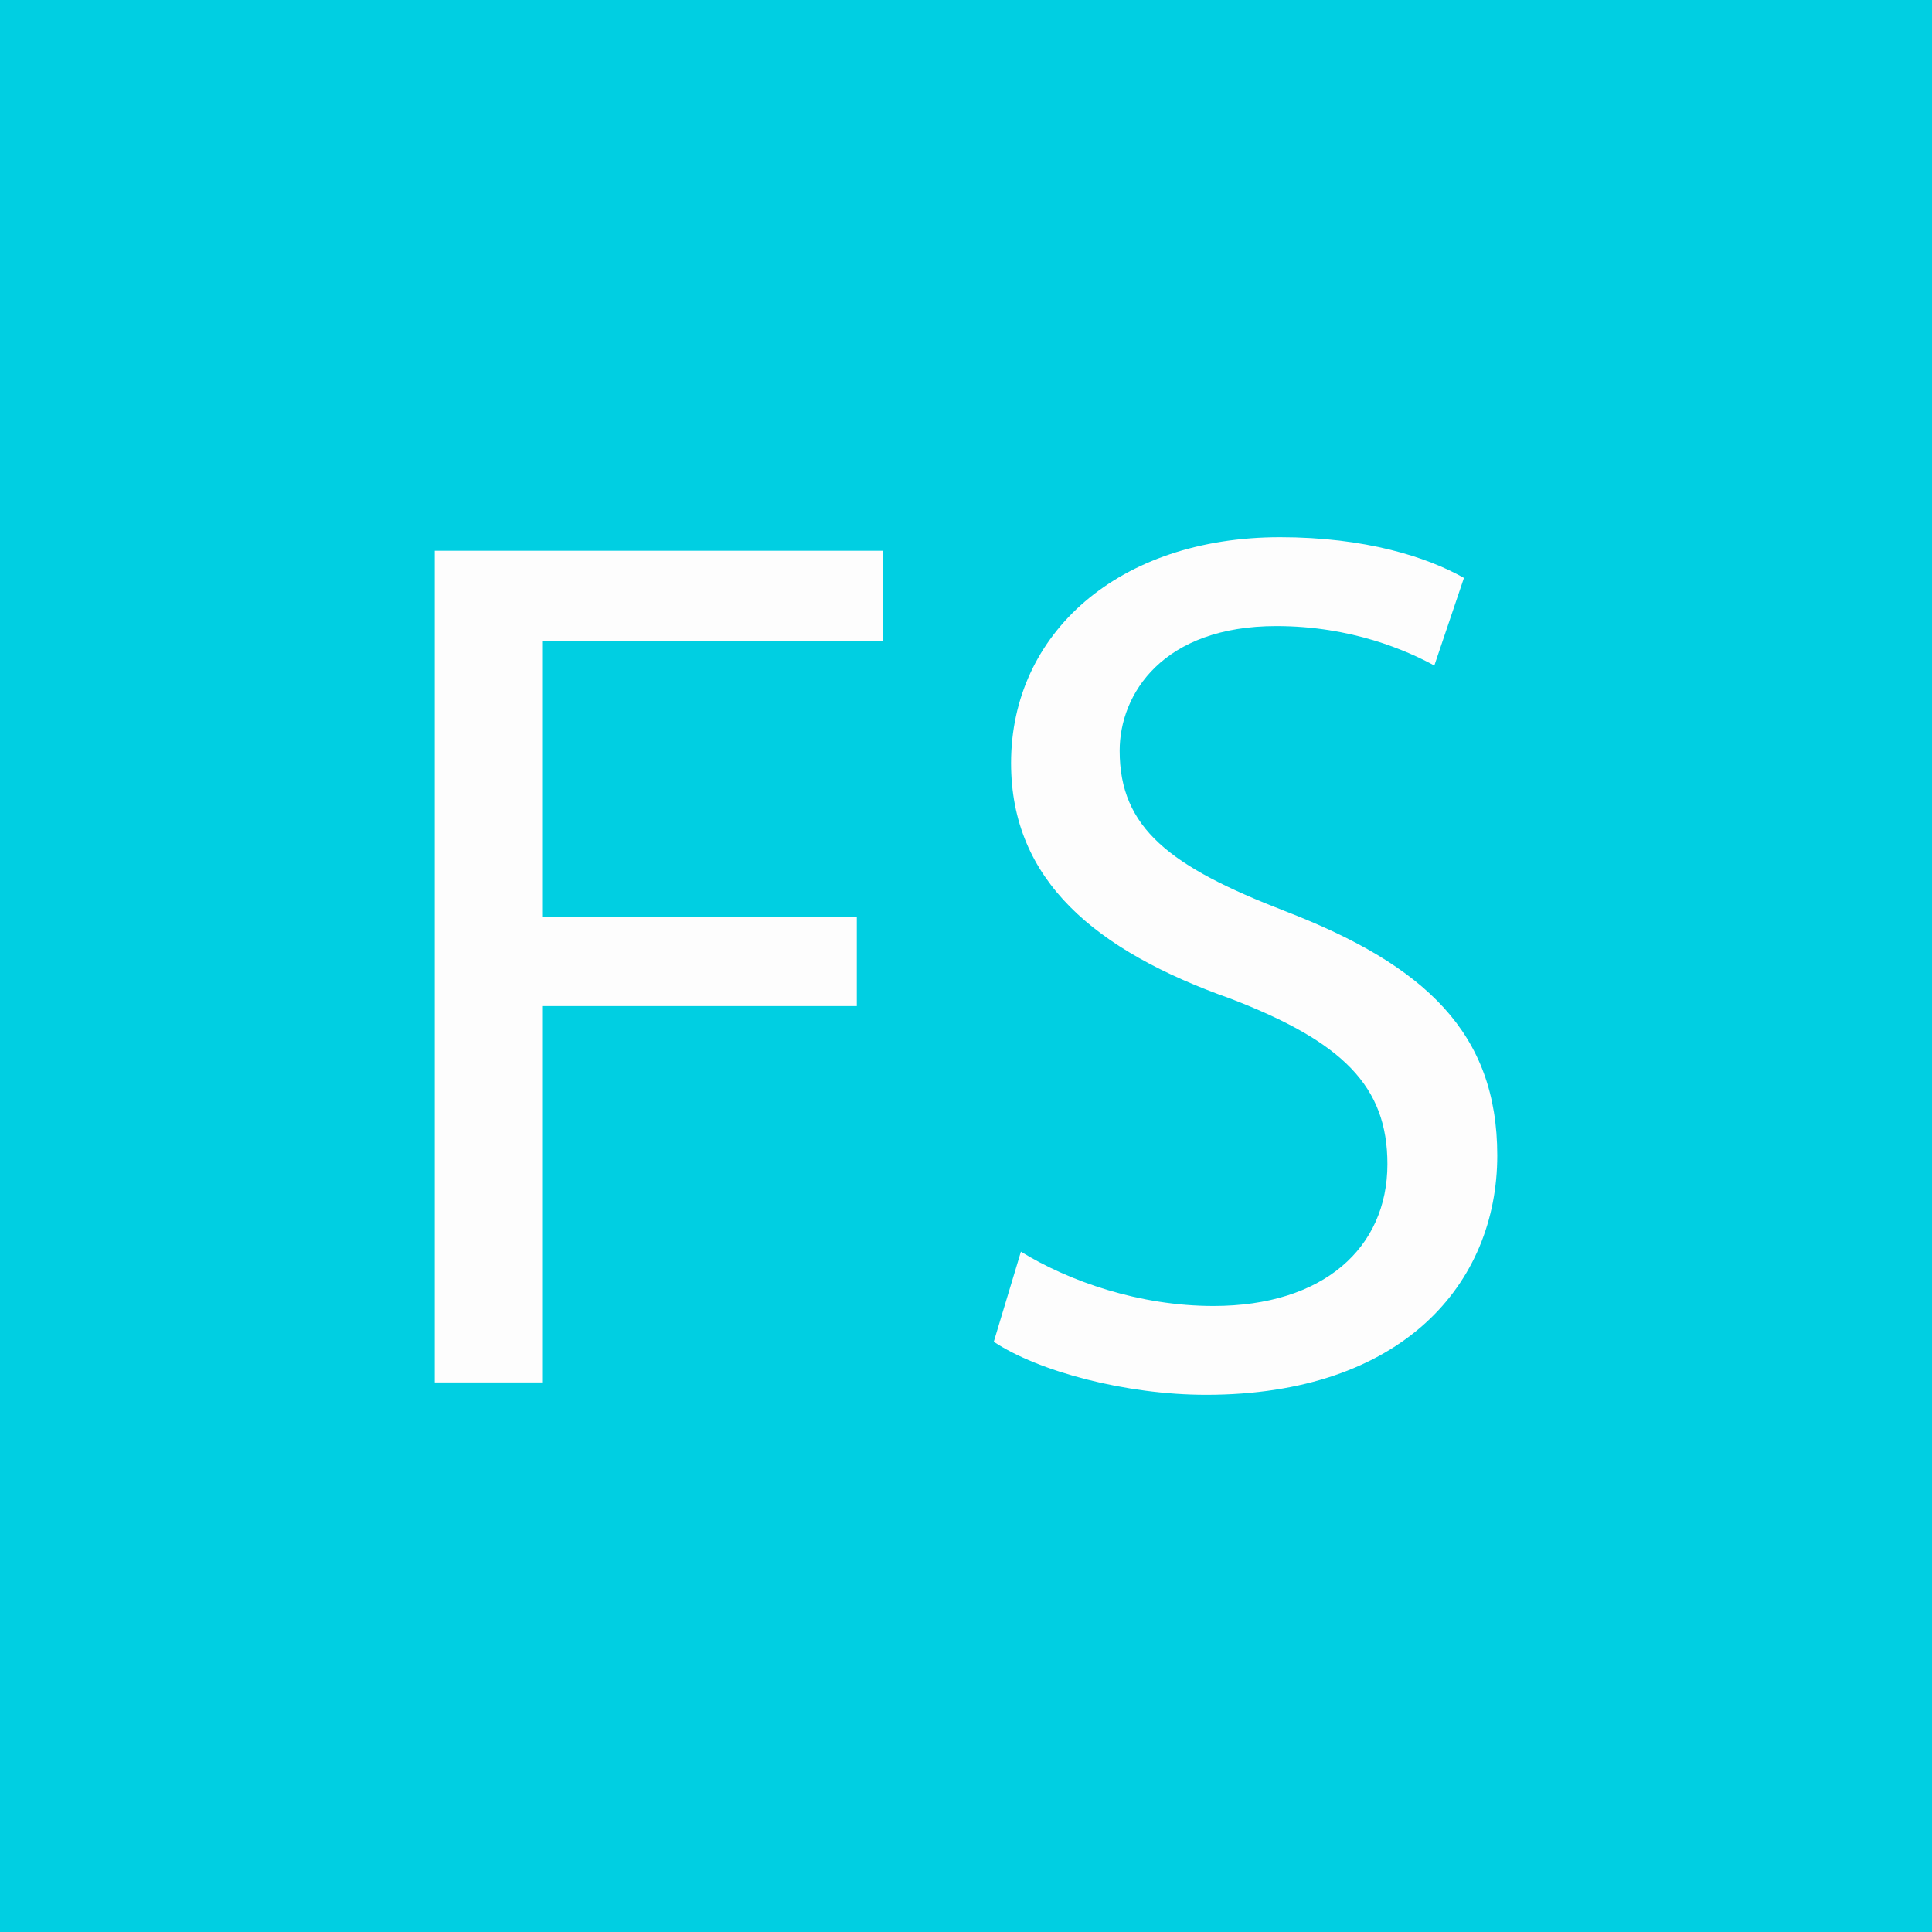
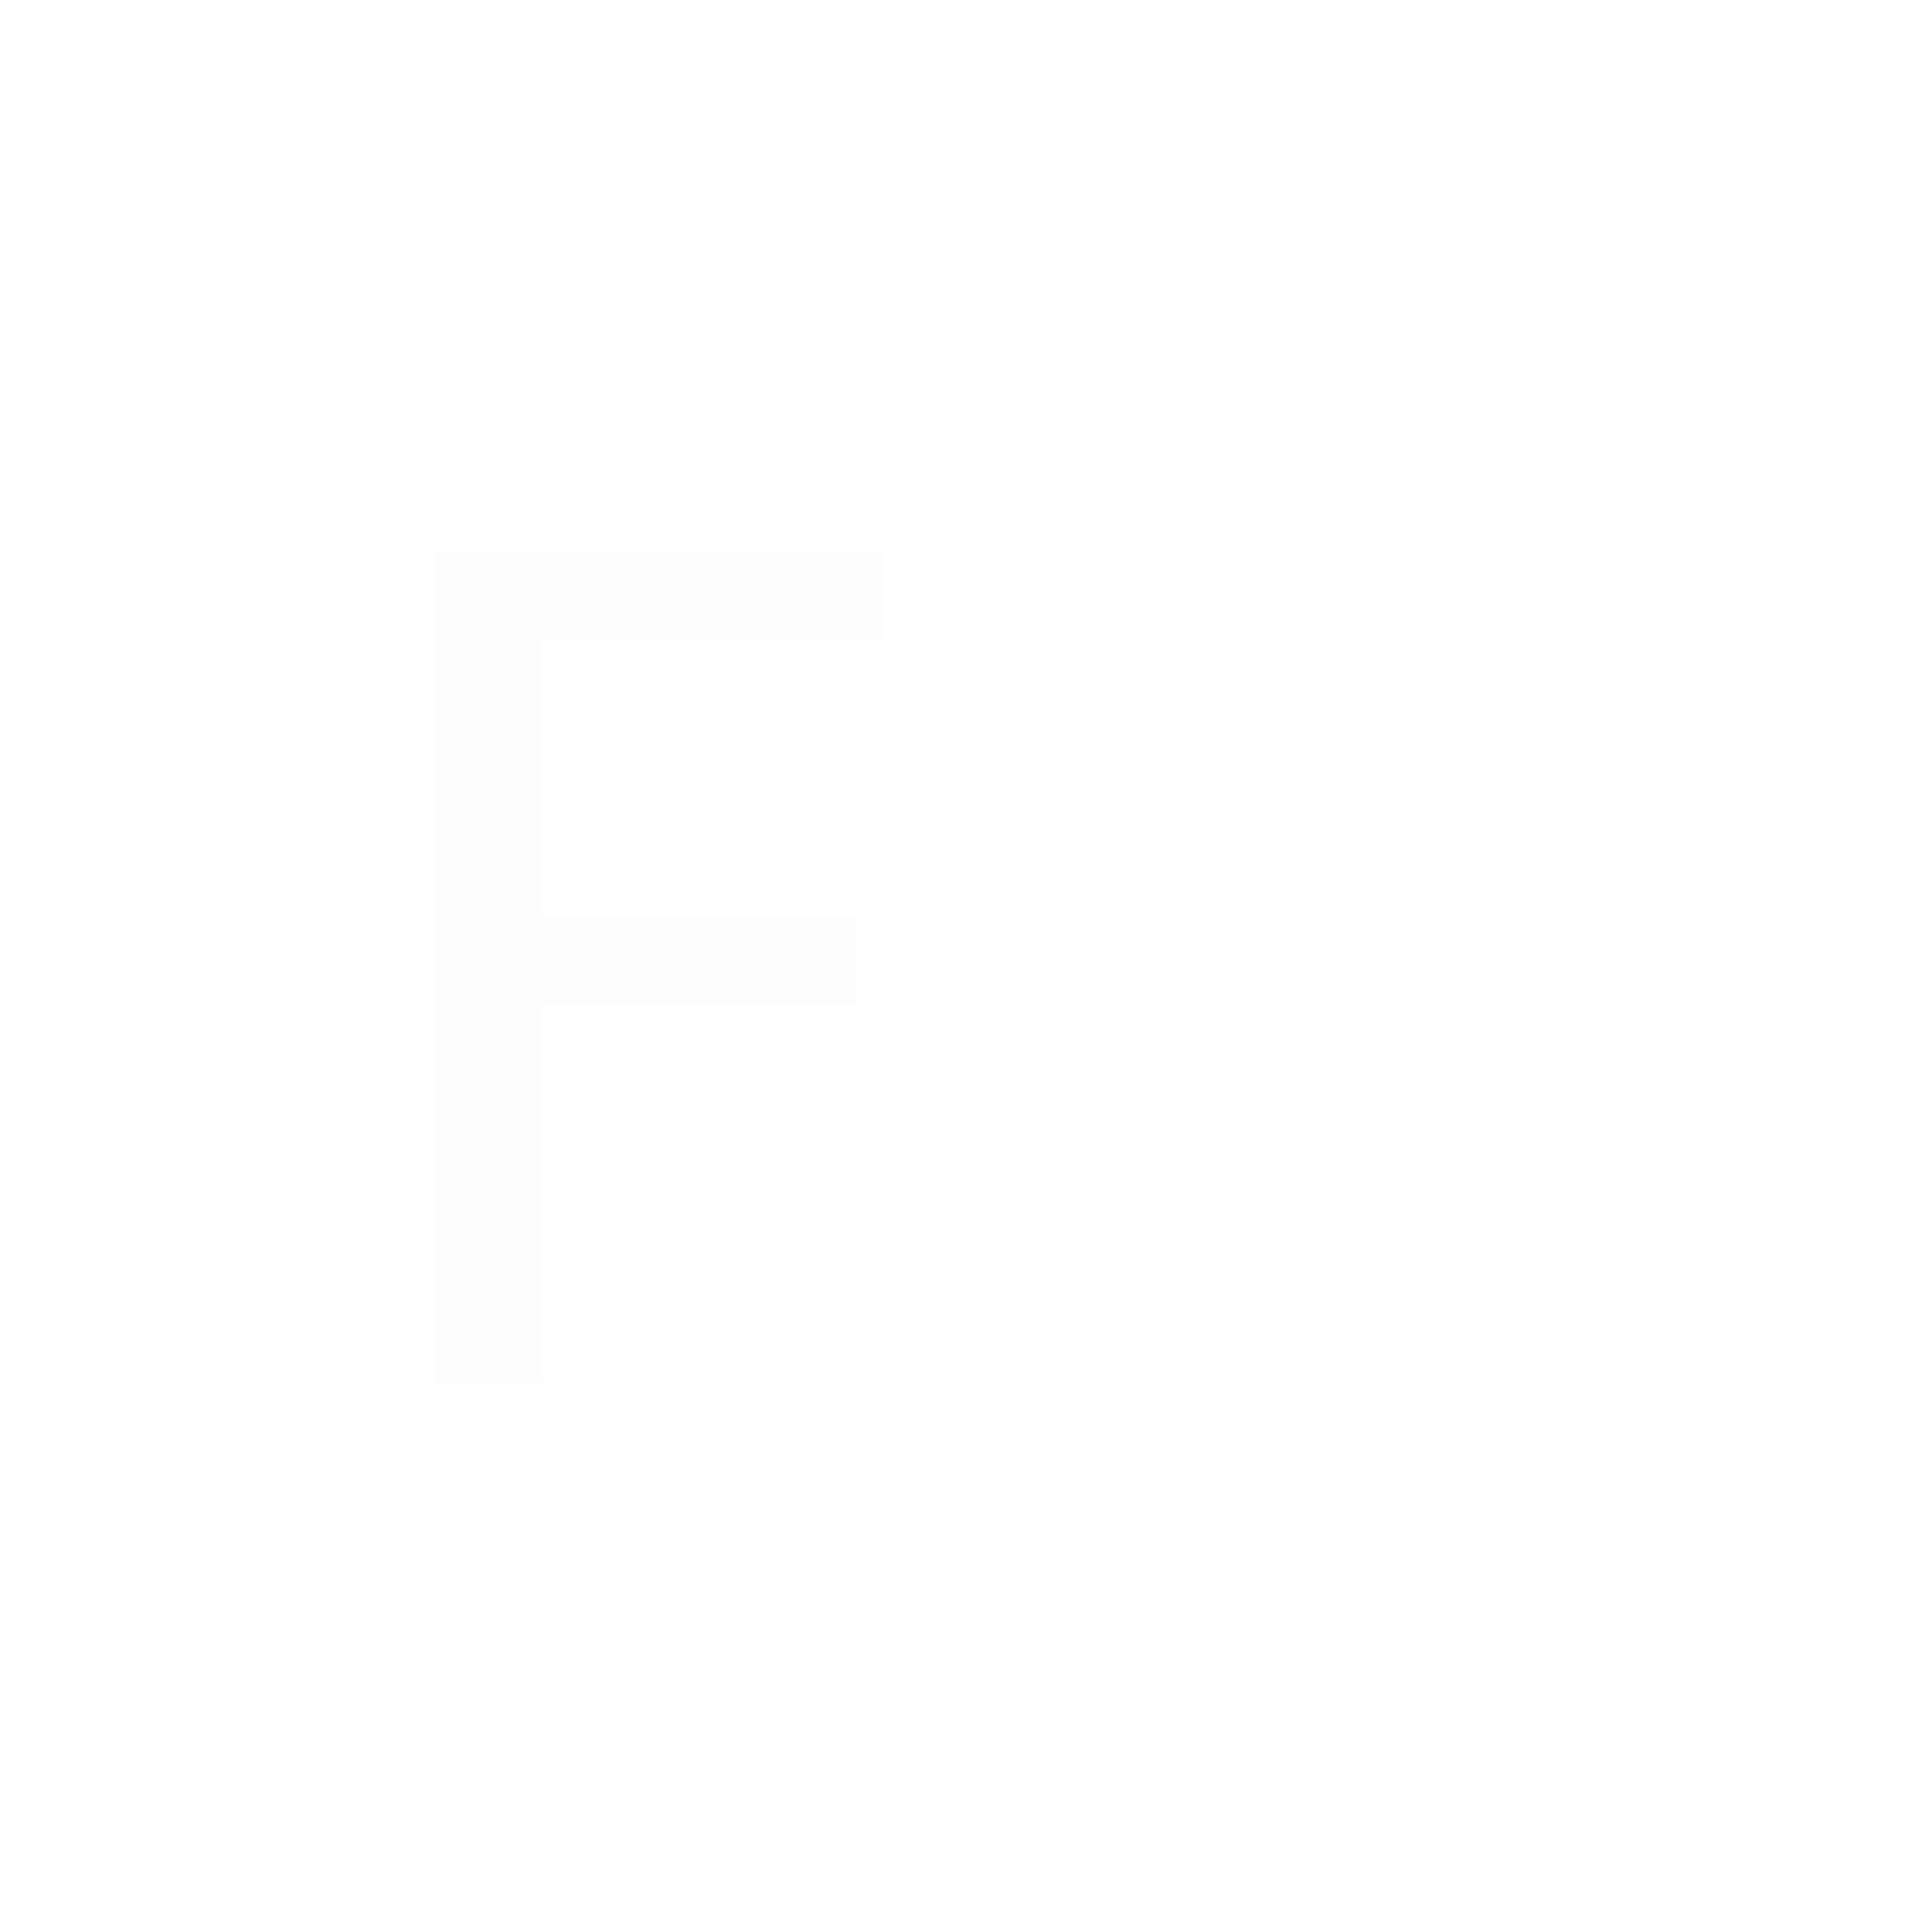
<svg xmlns="http://www.w3.org/2000/svg" id="Camada_1" viewBox="0 0 512 512">
  <defs>
    <style>.cls-1{fill:#00cfe2;}.cls-2{fill:#fdfdfd;}</style>
  </defs>
-   <rect class="cls-1" width="512" height="512" />
  <g>
    <path class="cls-2" d="M115.22,145.95h118.71v23.87h-90.26v73.25h83.39v23.55h-83.39v99.74h-28.45V145.95Z" />
-     <path class="cls-2" d="M270.55,331.71c12.75,7.85,31.39,14.39,51.02,14.39,29.11,0,46.11-15.37,46.11-37.61,0-20.6-11.77-32.38-41.53-43.82-35.97-12.75-58.21-31.4-58.21-62.46,0-34.34,28.45-59.85,71.29-59.85,22.56,0,38.92,5.23,48.73,10.79l-7.85,23.22c-7.19-3.92-21.91-10.46-41.86-10.46-30.09,0-41.53,17.99-41.53,33.03,0,20.6,13.41,30.74,43.82,42.51,37.28,14.39,56.25,32.38,56.25,64.75,0,34.01-25.18,63.44-77.18,63.44-21.26,0-44.48-6.21-56.25-14.06l7.19-23.87Z" />
  </g>
</svg>